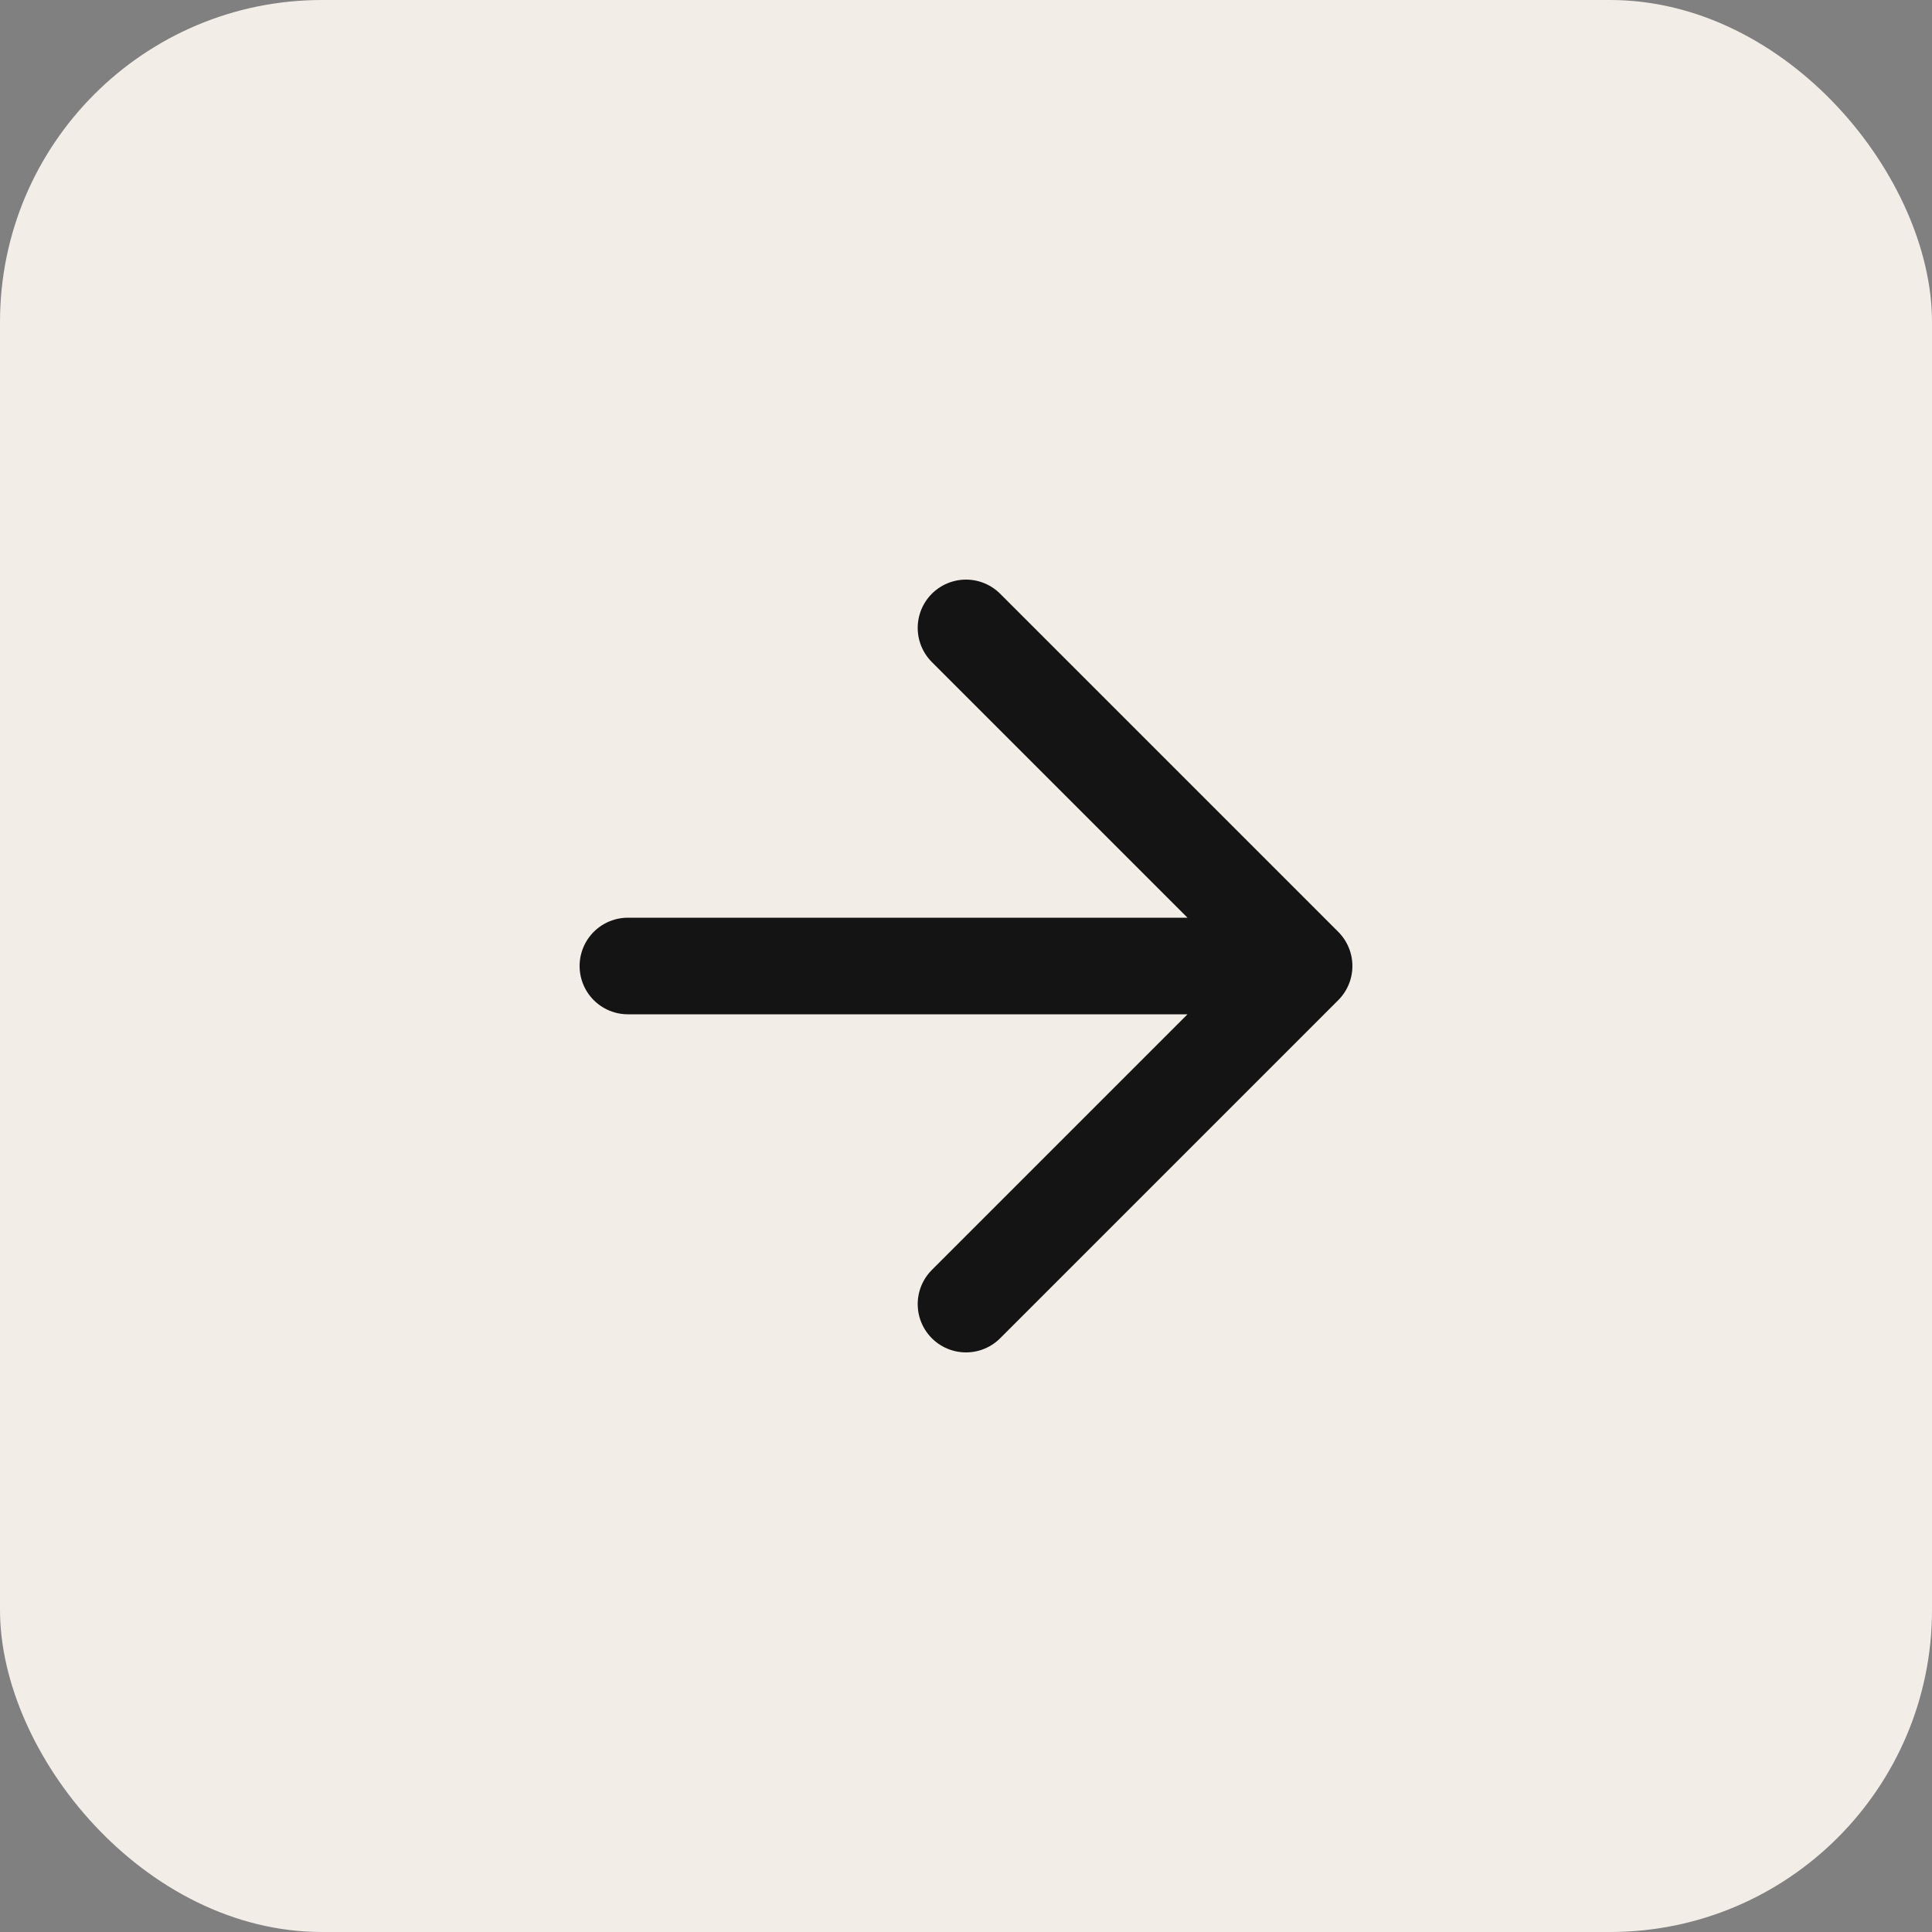
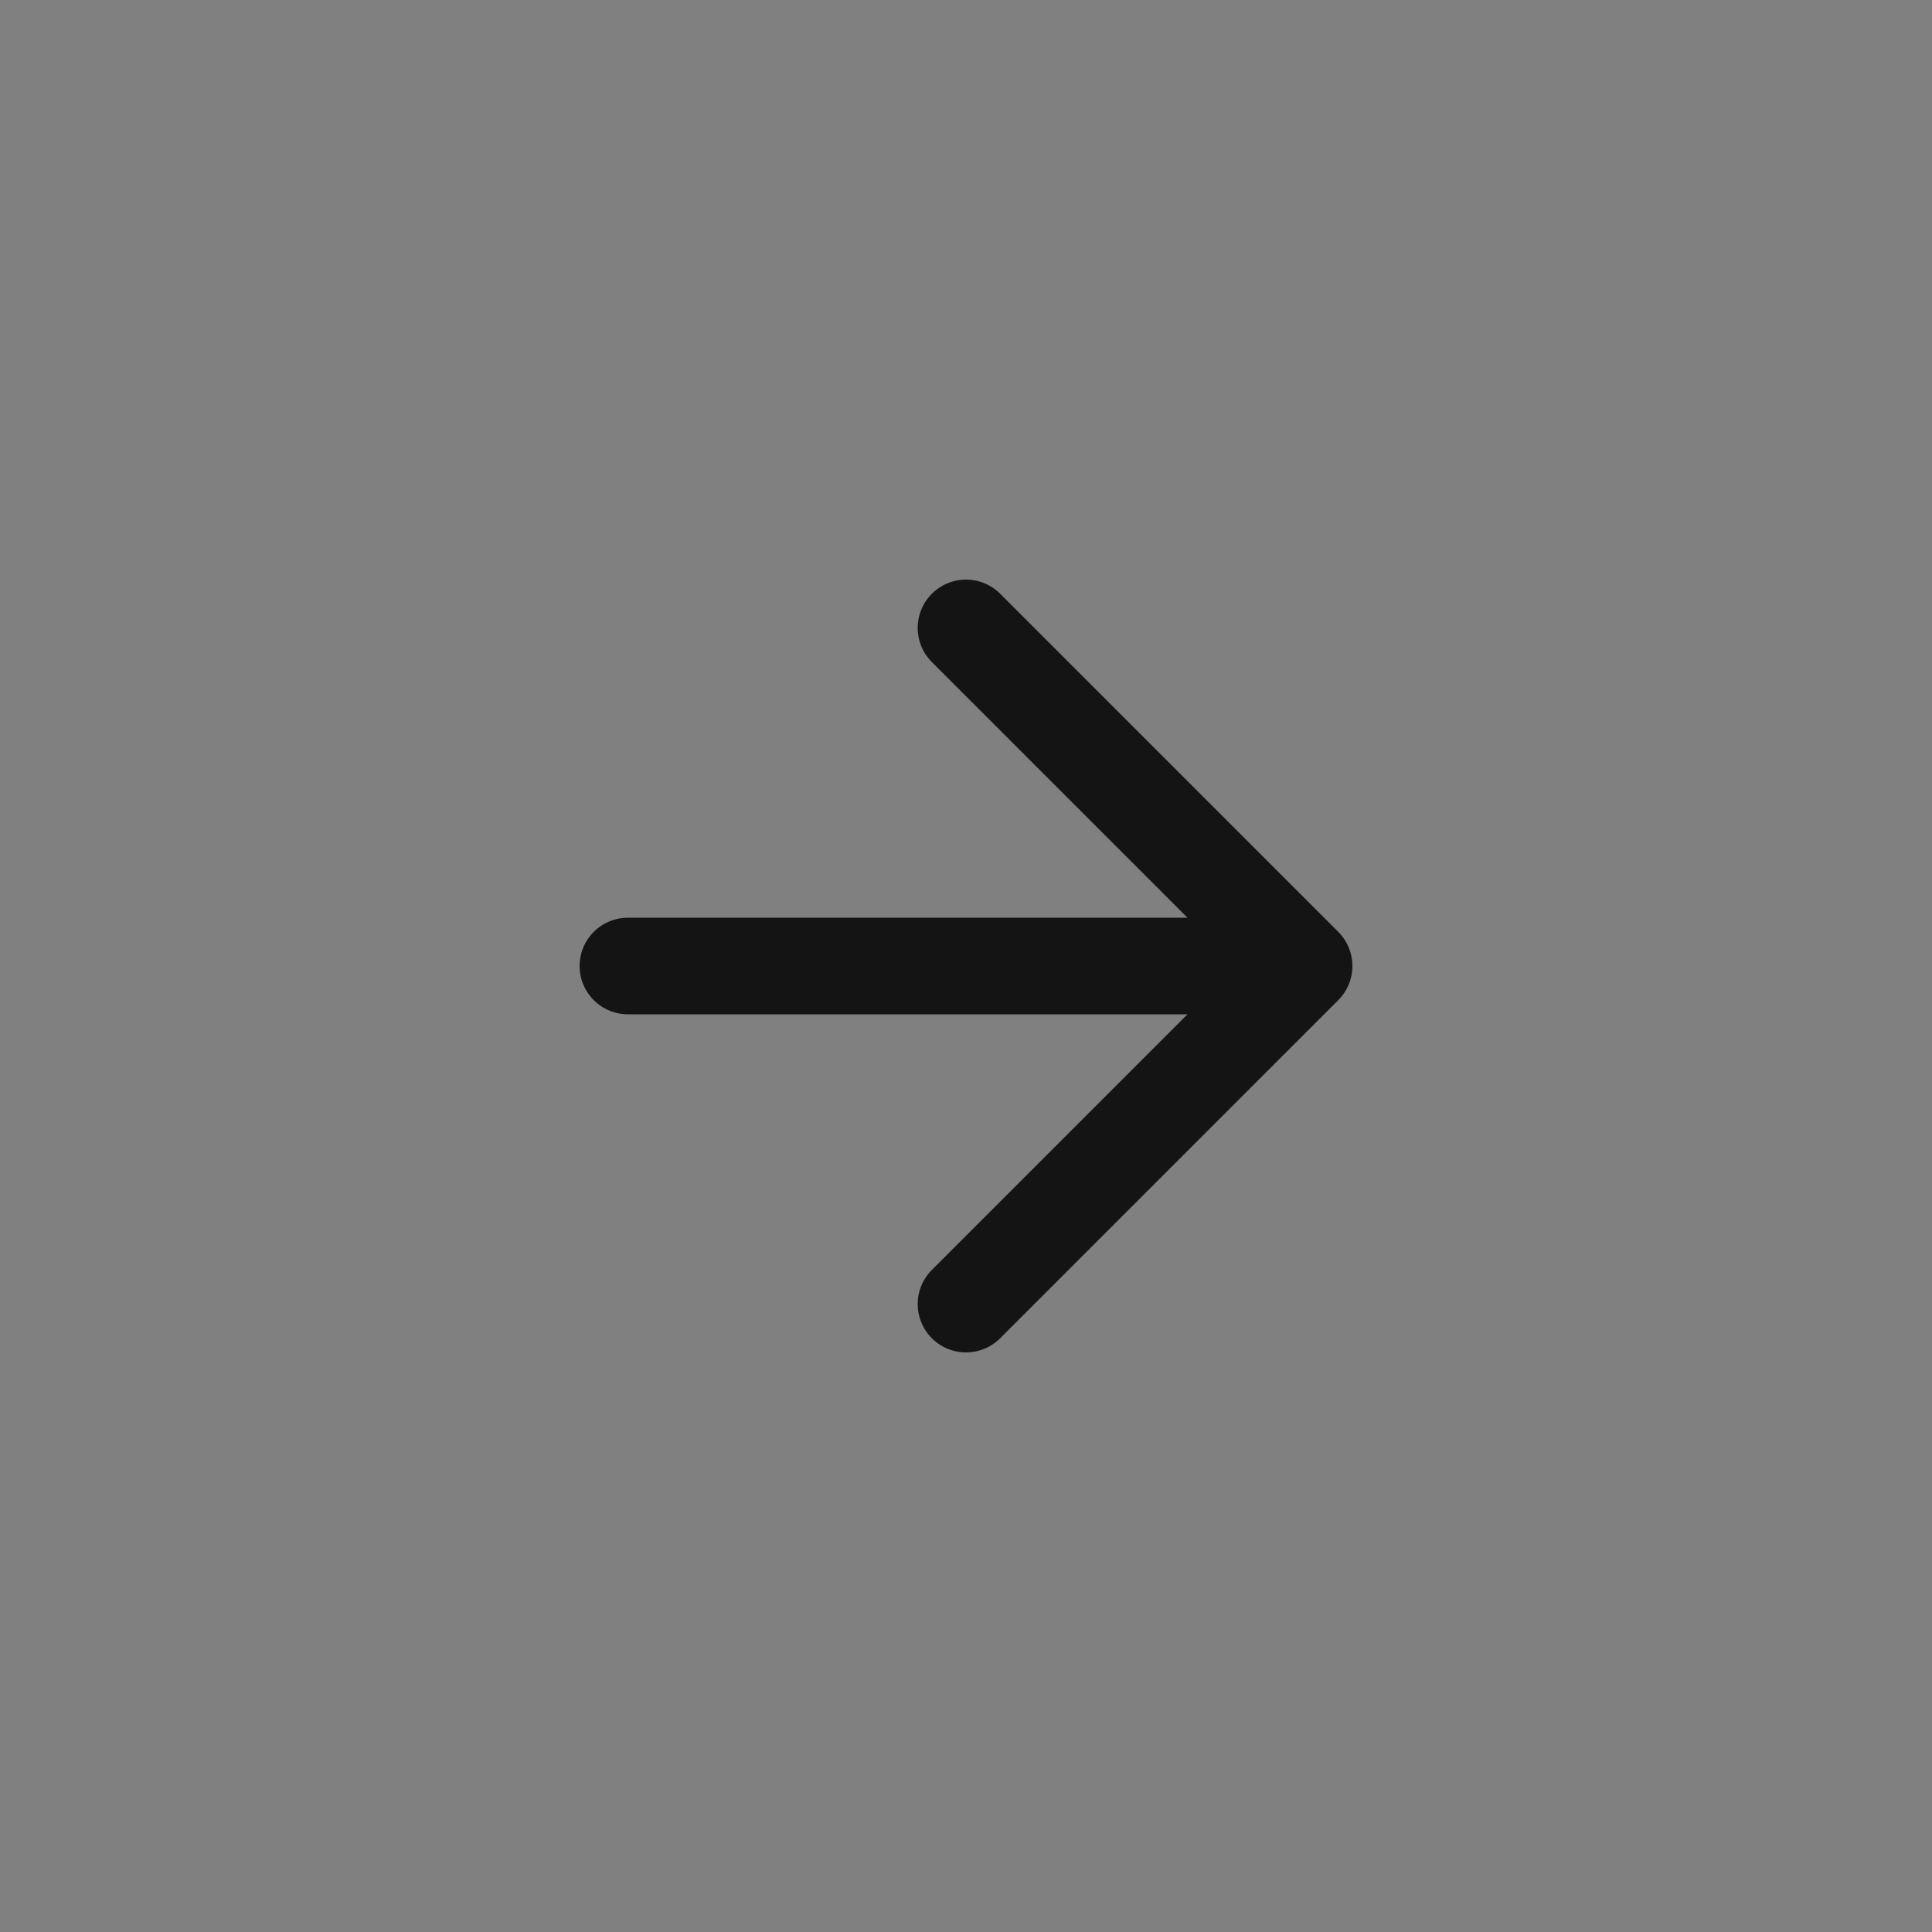
<svg xmlns="http://www.w3.org/2000/svg" width="30" height="30" viewBox="0 0 30 30" fill="none">
  <rect x="0" y="0" width="30" height="30" fill="#808080" stroke="none" />
-   <rect width="30" height="30" rx="5" fill="#F3EDE7" />
  <path d="M9.75 15H20.25M20.25 15L15 9.75M20.25 15L15 20.25" stroke="#141414" stroke-width="1.5" stroke-linecap="round" stroke-linejoin="round" />
</svg>